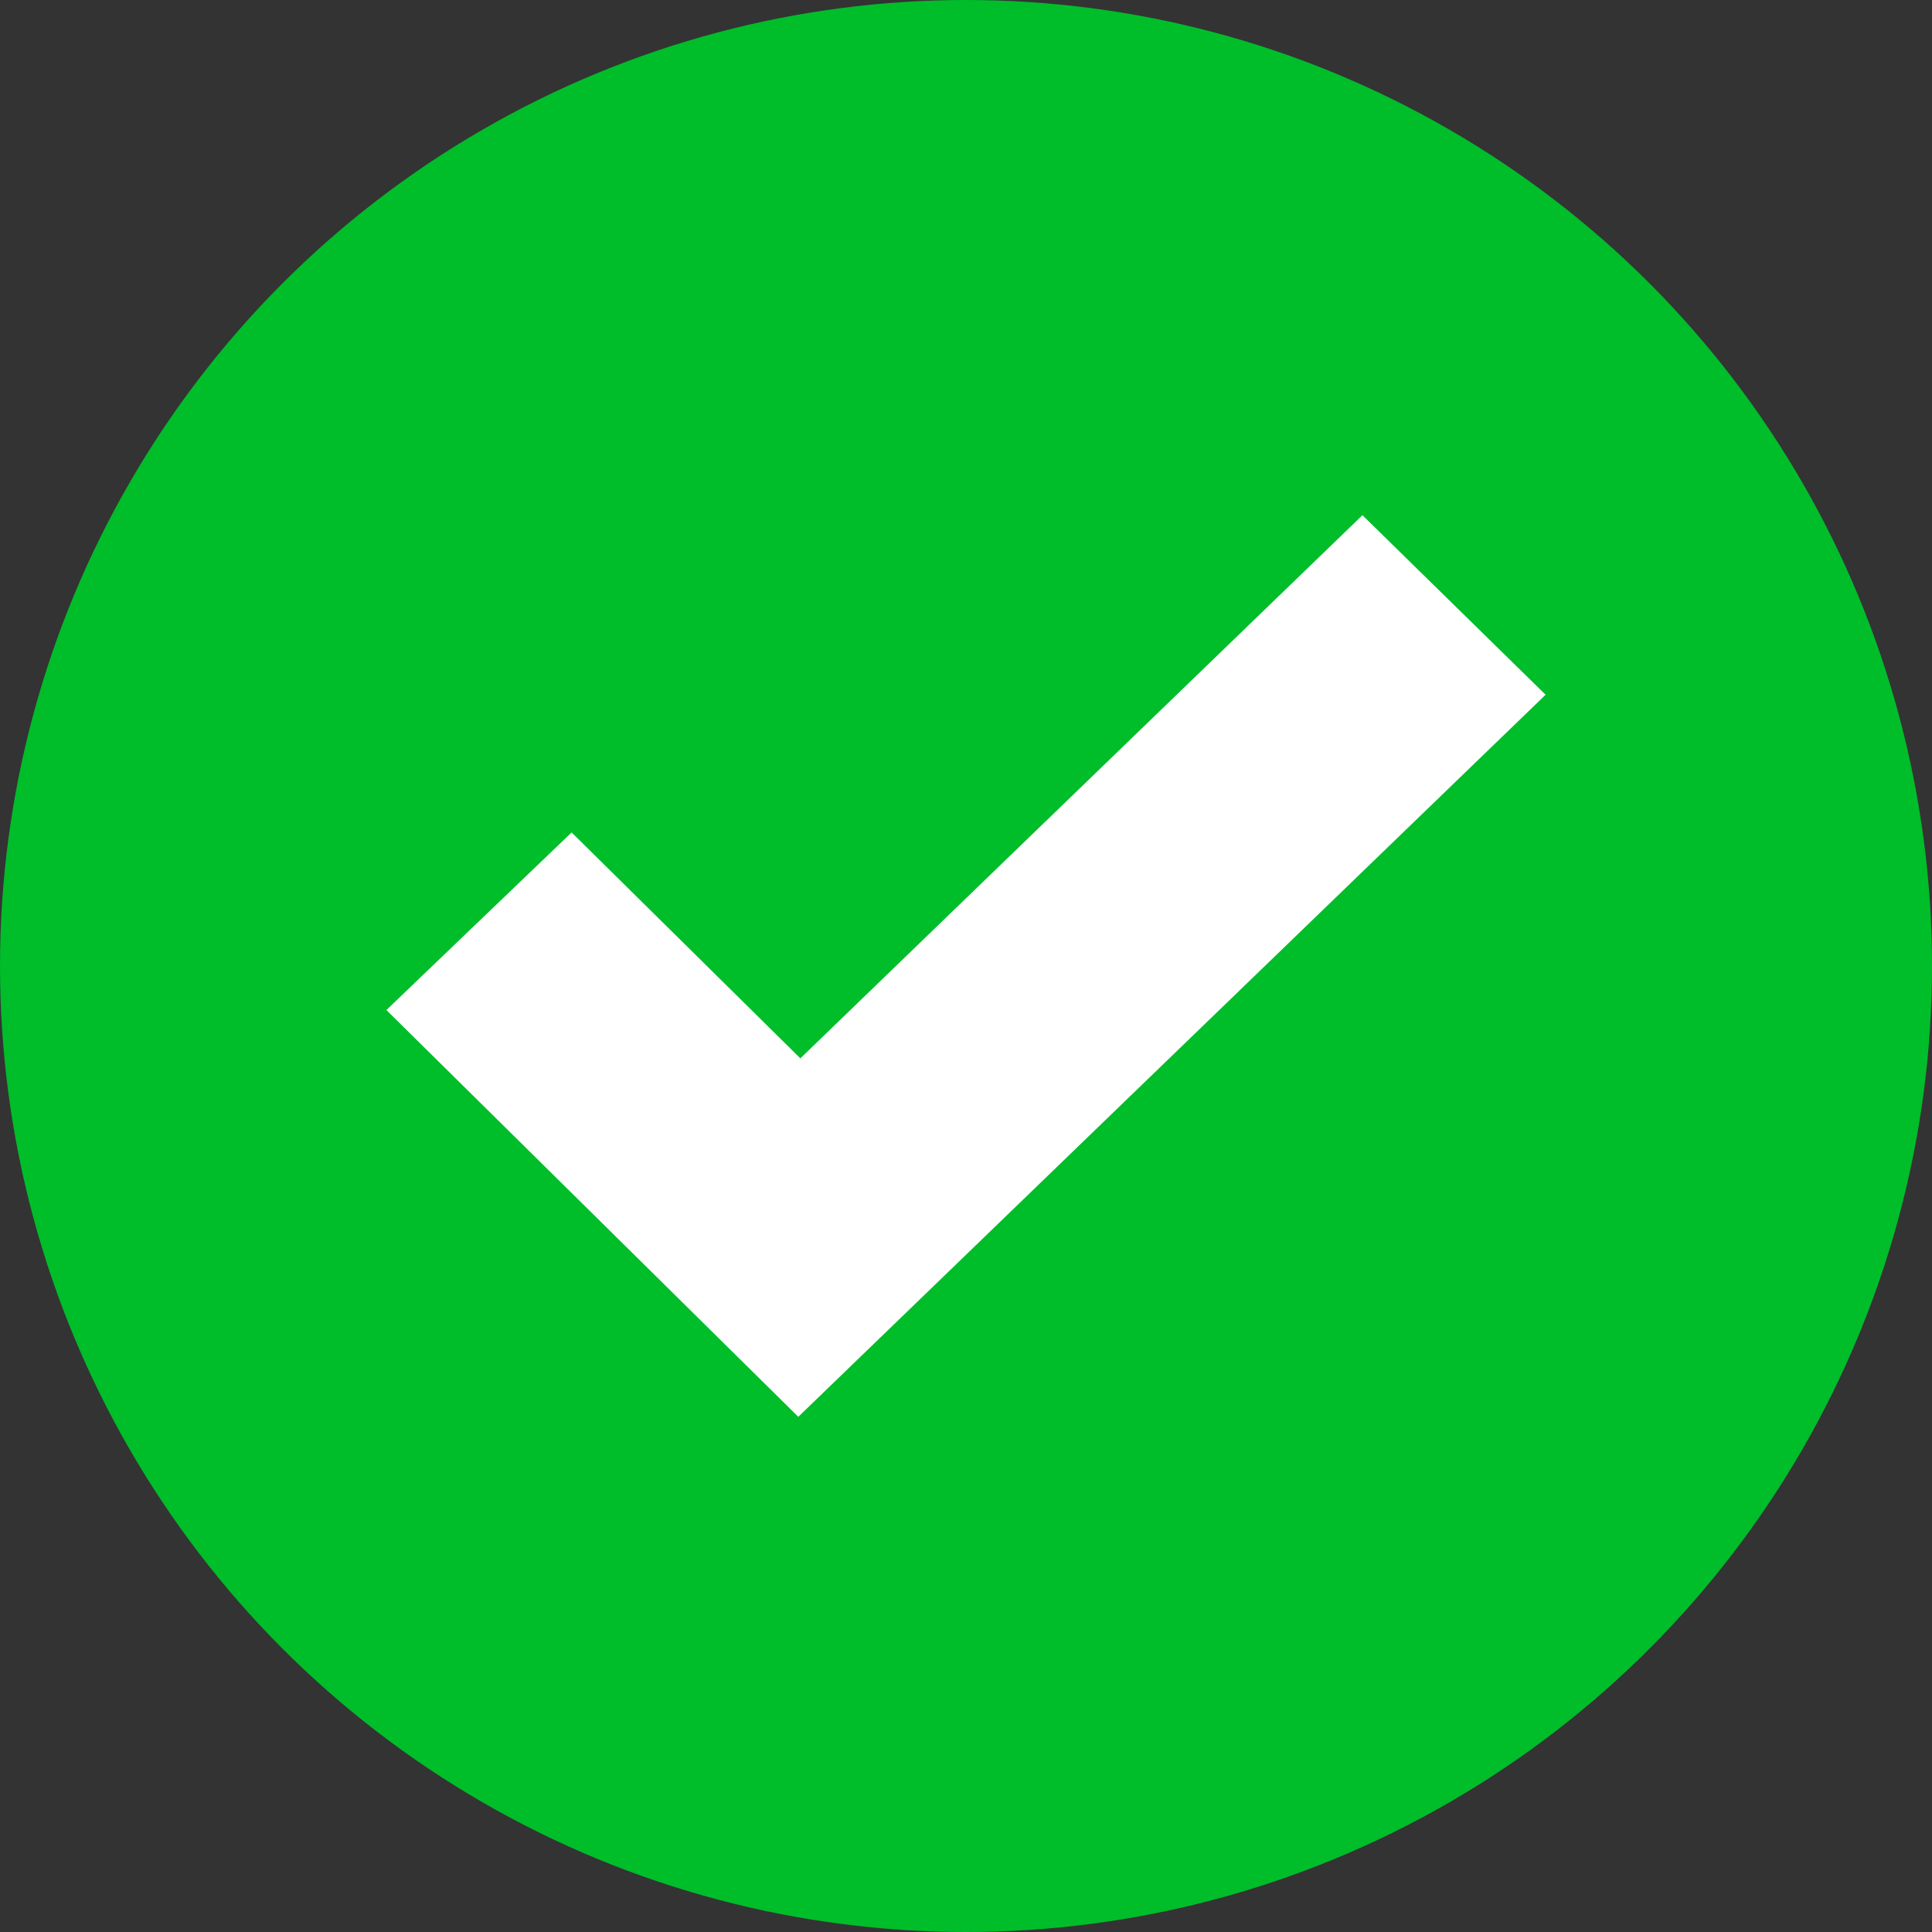
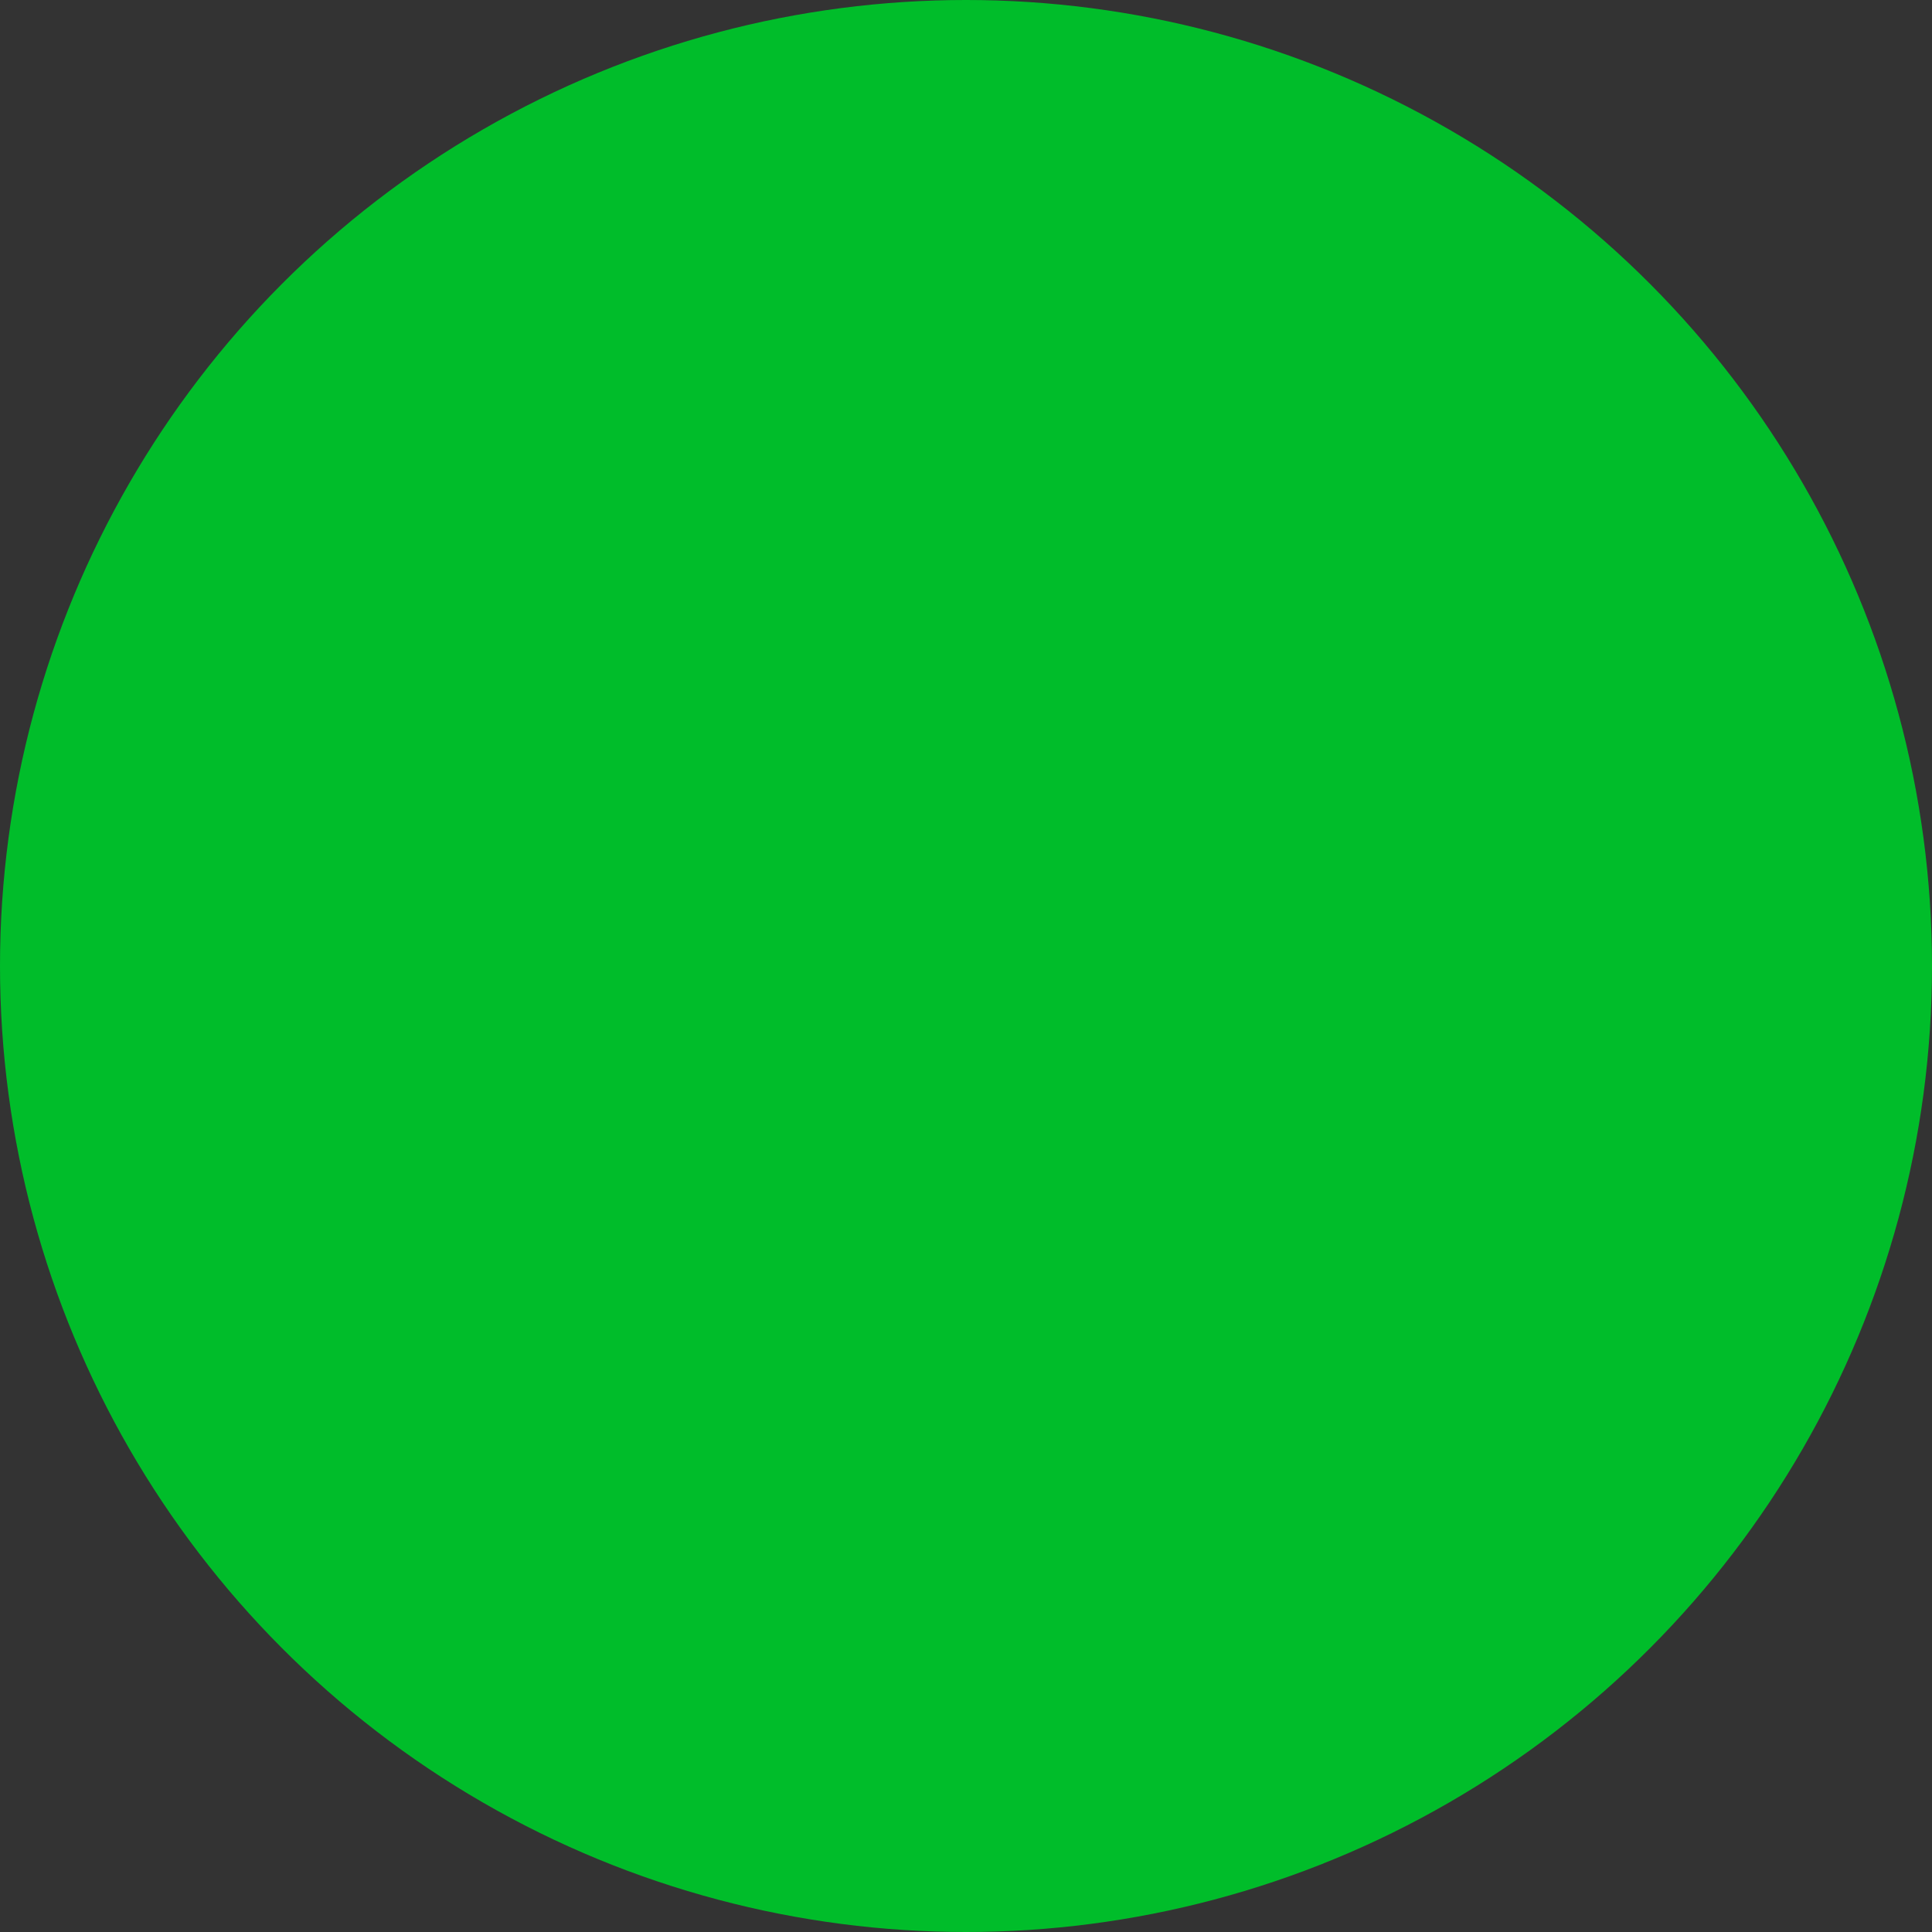
<svg xmlns="http://www.w3.org/2000/svg" width="15" height="15" viewBox="0 0 15 15" fill="none">
  <rect x="0" y="0" width="15" height="15" fill="#333333" stroke="none" />
  <circle cx="7.5" cy="7.5" r="7.5" fill="#00BD2A" />
-   <path fill-rule="evenodd" clip-rule="evenodd" d="M12 5.394L6.198 11L3 7.842L4.438 6.463L6.214 8.217L10.578 4L12 5.394Z" fill="white" />
</svg>